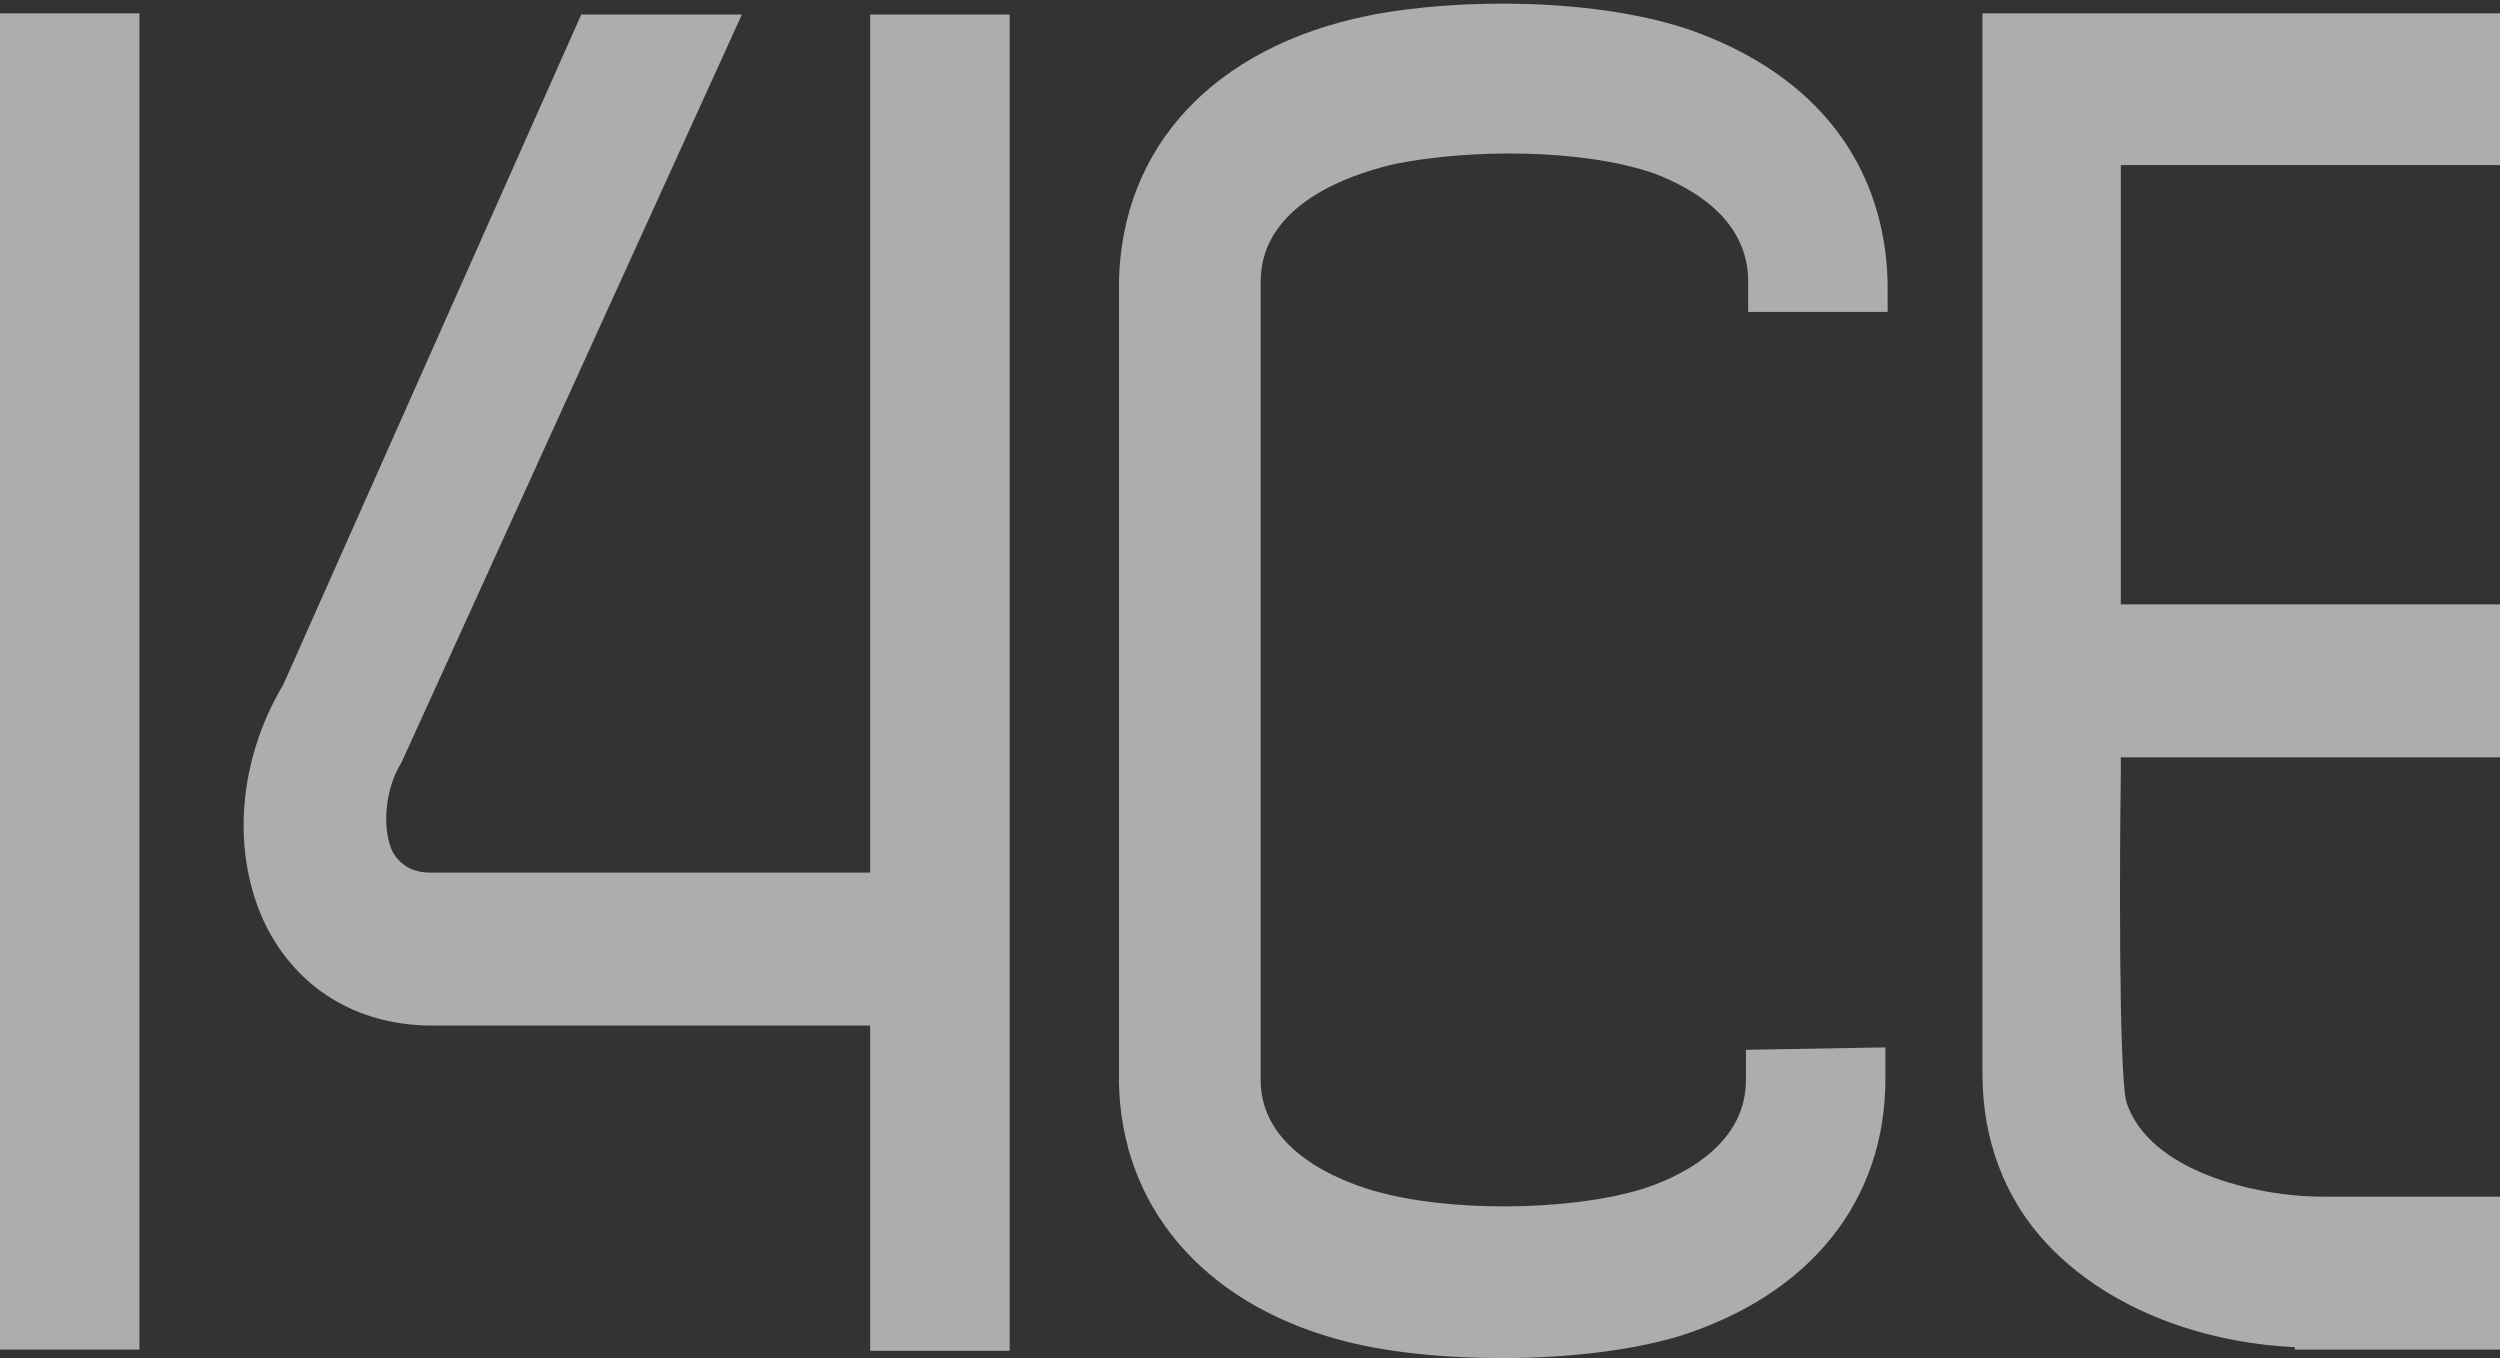
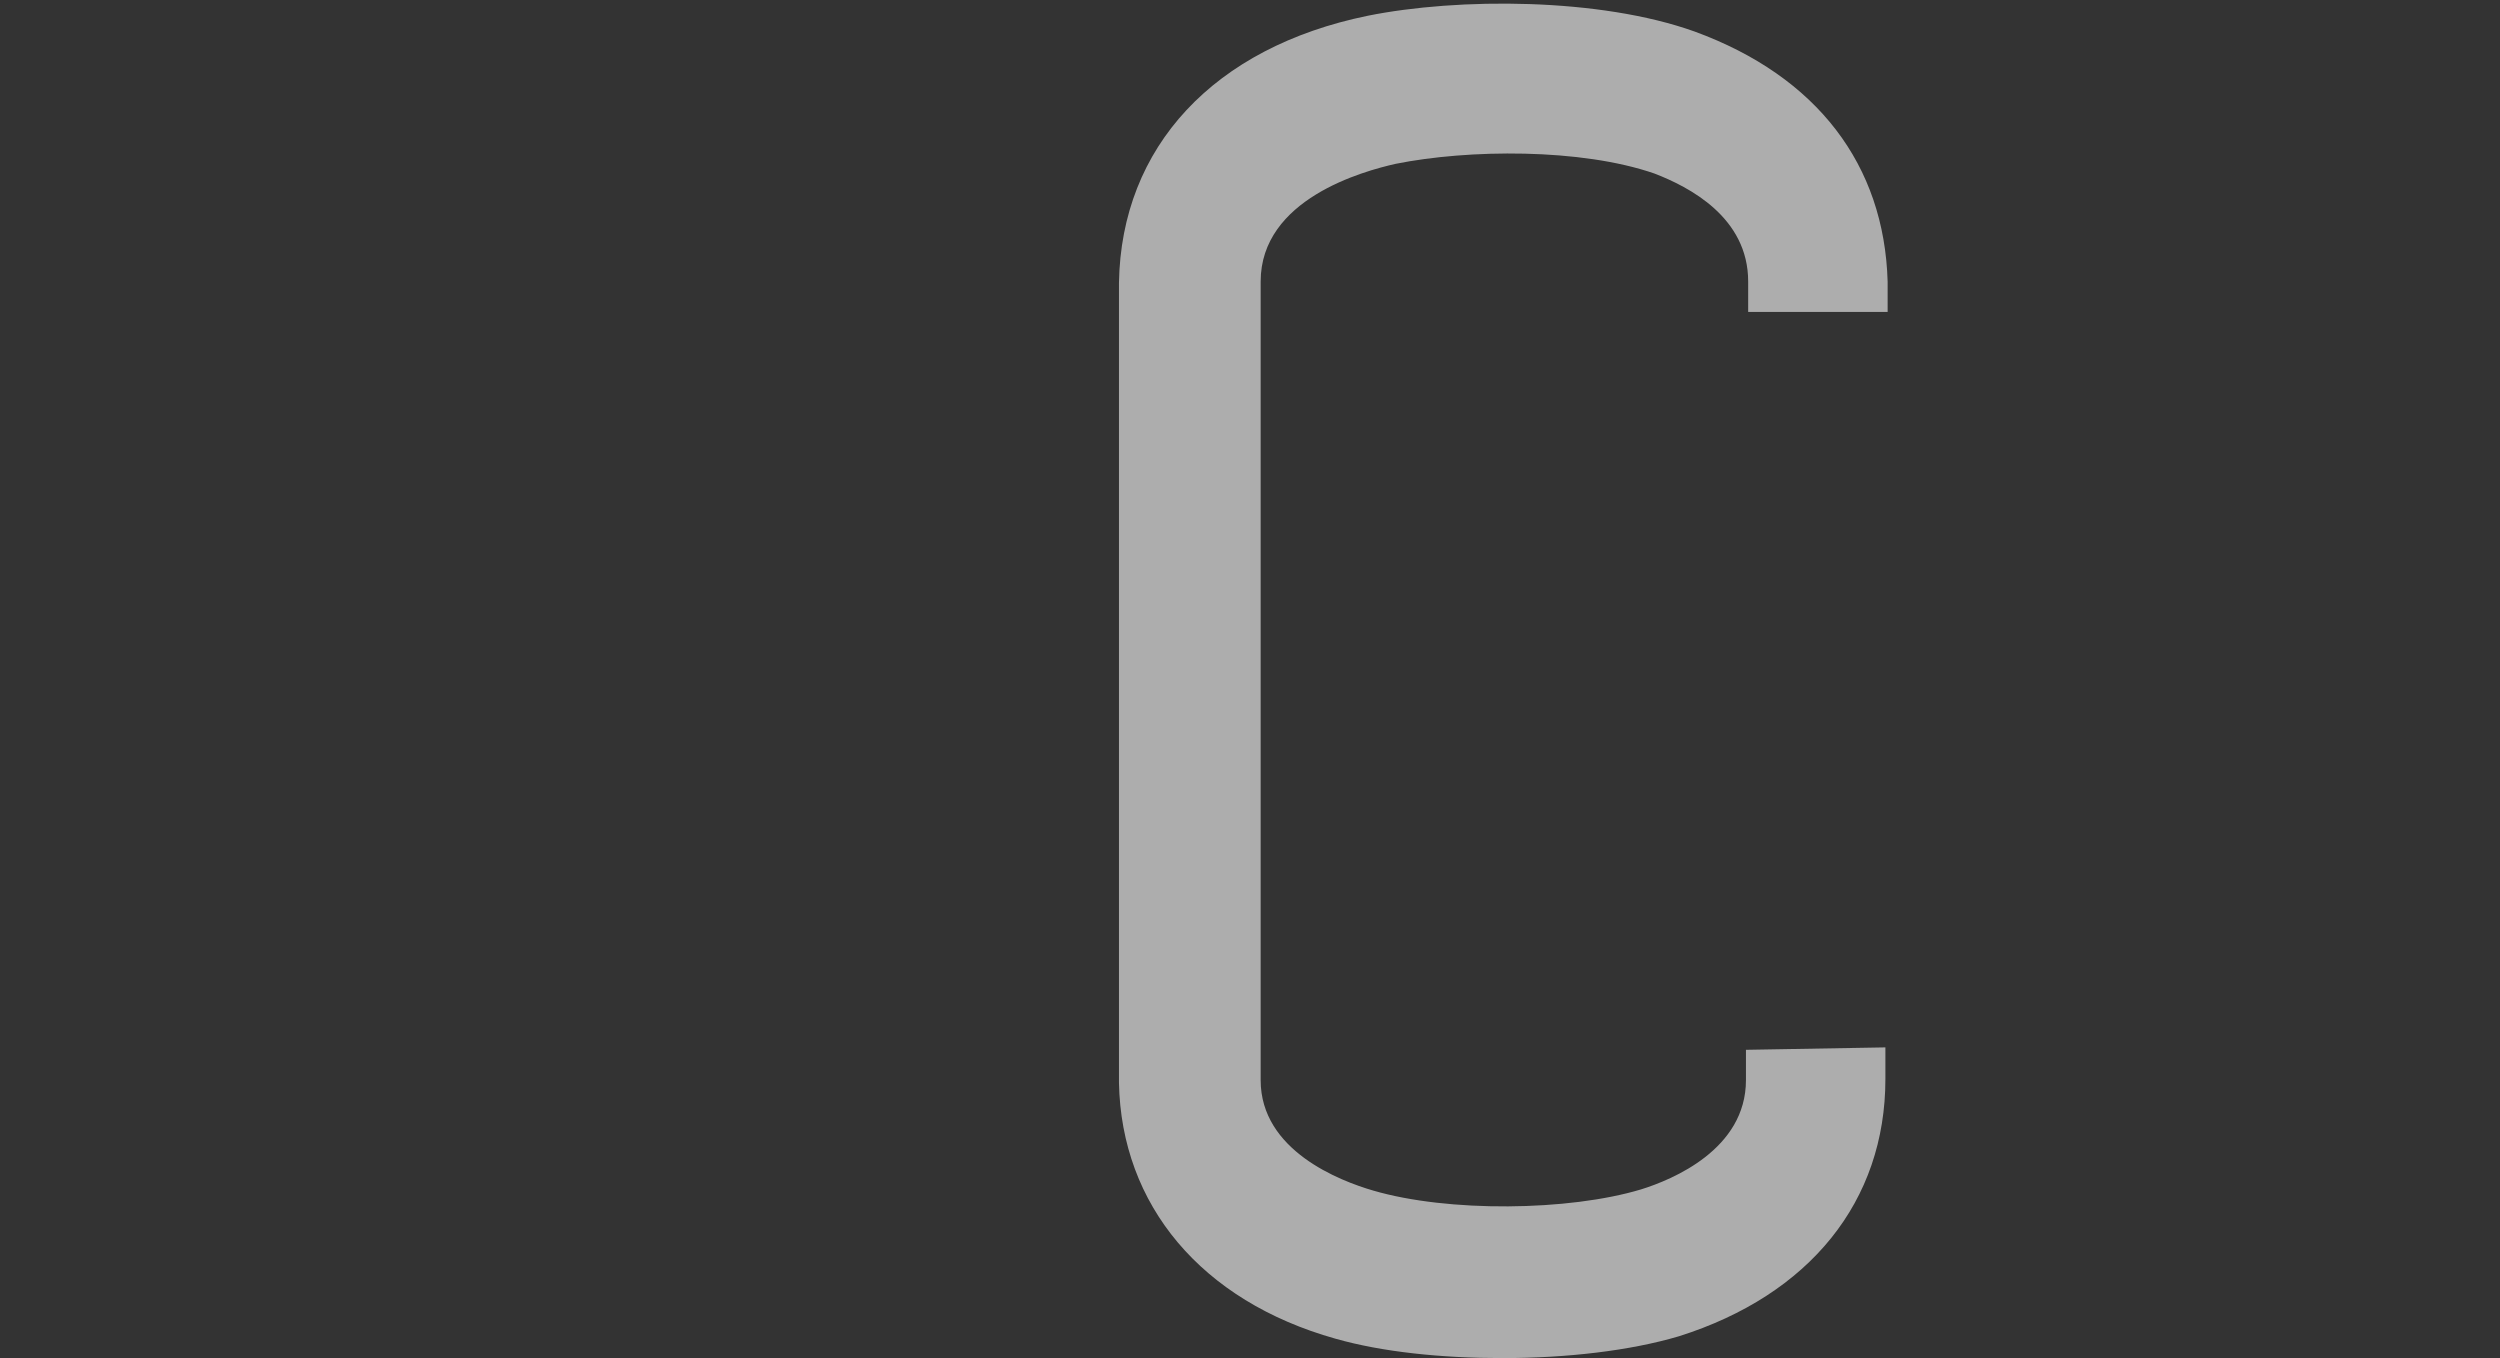
<svg xmlns="http://www.w3.org/2000/svg" width="451" height="245" viewBox="0 0 451 245" fill="none">
  <rect x="0" y="0" width="451" height="245" fill="#333333" stroke="none" />
  <g opacity="0.6">
-     <path d="M25.157 2.405H0V243.467H25.157V2.405Z" fill="white" />
-     <path d="M156.981 157.42H77.685C74.465 157.42 72.251 156.107 70.843 153.698C68.83 149.538 69.434 142.313 72.453 137.496L133.836 2.624H104.855L51.119 123.483C42.868 137.277 41.66 153.917 47.899 166.835C53.535 178.22 64.201 184.789 77.283 185.008H156.981V243.686H182.138V2.624H156.981V157.42Z" fill="white" />
+     <path d="M25.157 2.405V243.467H25.157V2.405Z" fill="white" />
    <path d="M305.711 5.689C288.604 -0.441 263.044 -0.441 246.742 2.843C218.969 8.536 202.264 26.489 201.862 51.012V195.299C202.264 217.412 216.755 234.709 240.906 241.497C249.359 243.905 260.025 245 271.094 245C282.566 245 294.038 243.686 302.893 241.059C326.44 233.615 340.126 216.756 340.126 194.642V188.949L314.969 189.387V194.861C314.969 207.341 301.686 212.814 296.05 214.566C282.969 218.507 261.233 218.726 247.749 214.785C241.711 213.033 227.422 207.56 227.422 194.861V50.793C227.422 35.904 245.937 30.869 251.774 29.555C264.855 26.927 285.183 26.709 298.466 31.306C304.705 33.715 315.371 39.188 315.371 50.793V56.267H340.528V50.793C339.925 29.774 327.849 13.79 305.711 5.689Z" fill="white" />
-     <path d="M480 29.774V2.405H357.635V193.766C357.635 205.589 361.66 216.318 369.308 224.419C379.572 235.366 395.874 242.153 413.987 243.029V243.467H479.799V215.88H419.019C406.943 215.88 387.623 211.282 383.598 198.802C382.189 193.547 382.39 153.26 382.591 139.905C382.591 138.81 382.591 137.715 382.591 136.62H479.799V109.033H382.591V29.774H480Z" fill="white" />
  </g>
</svg>